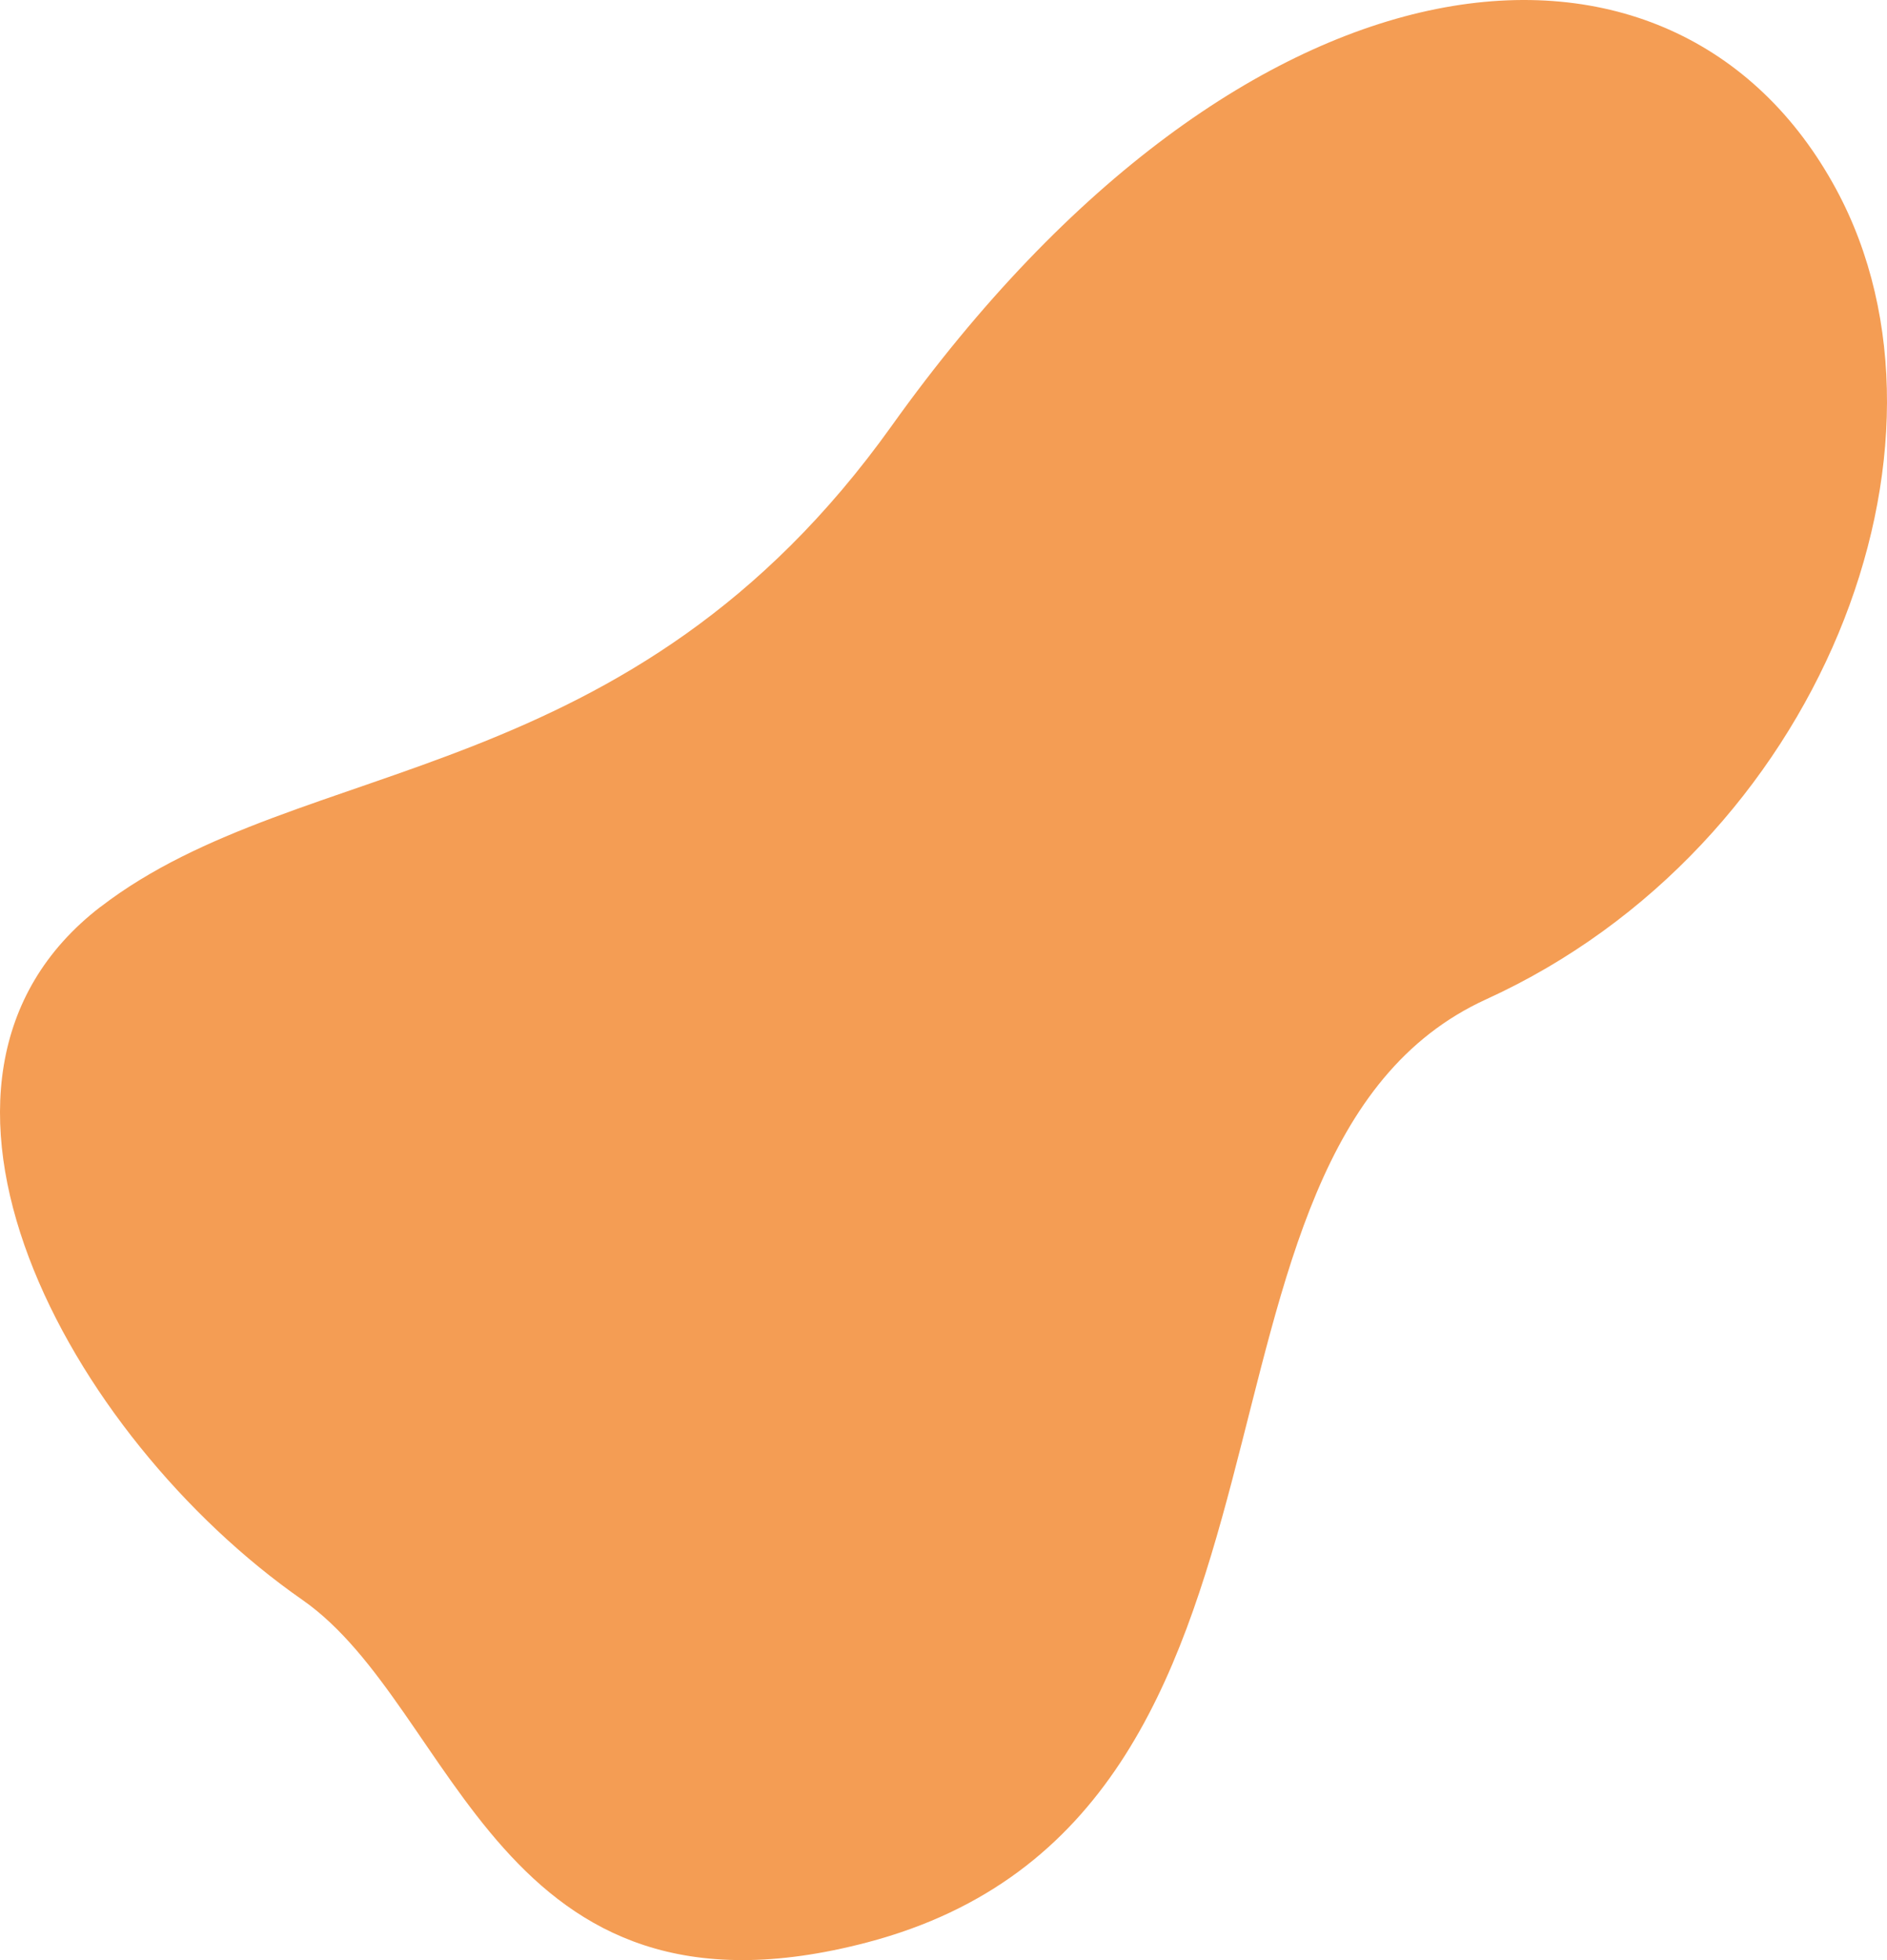
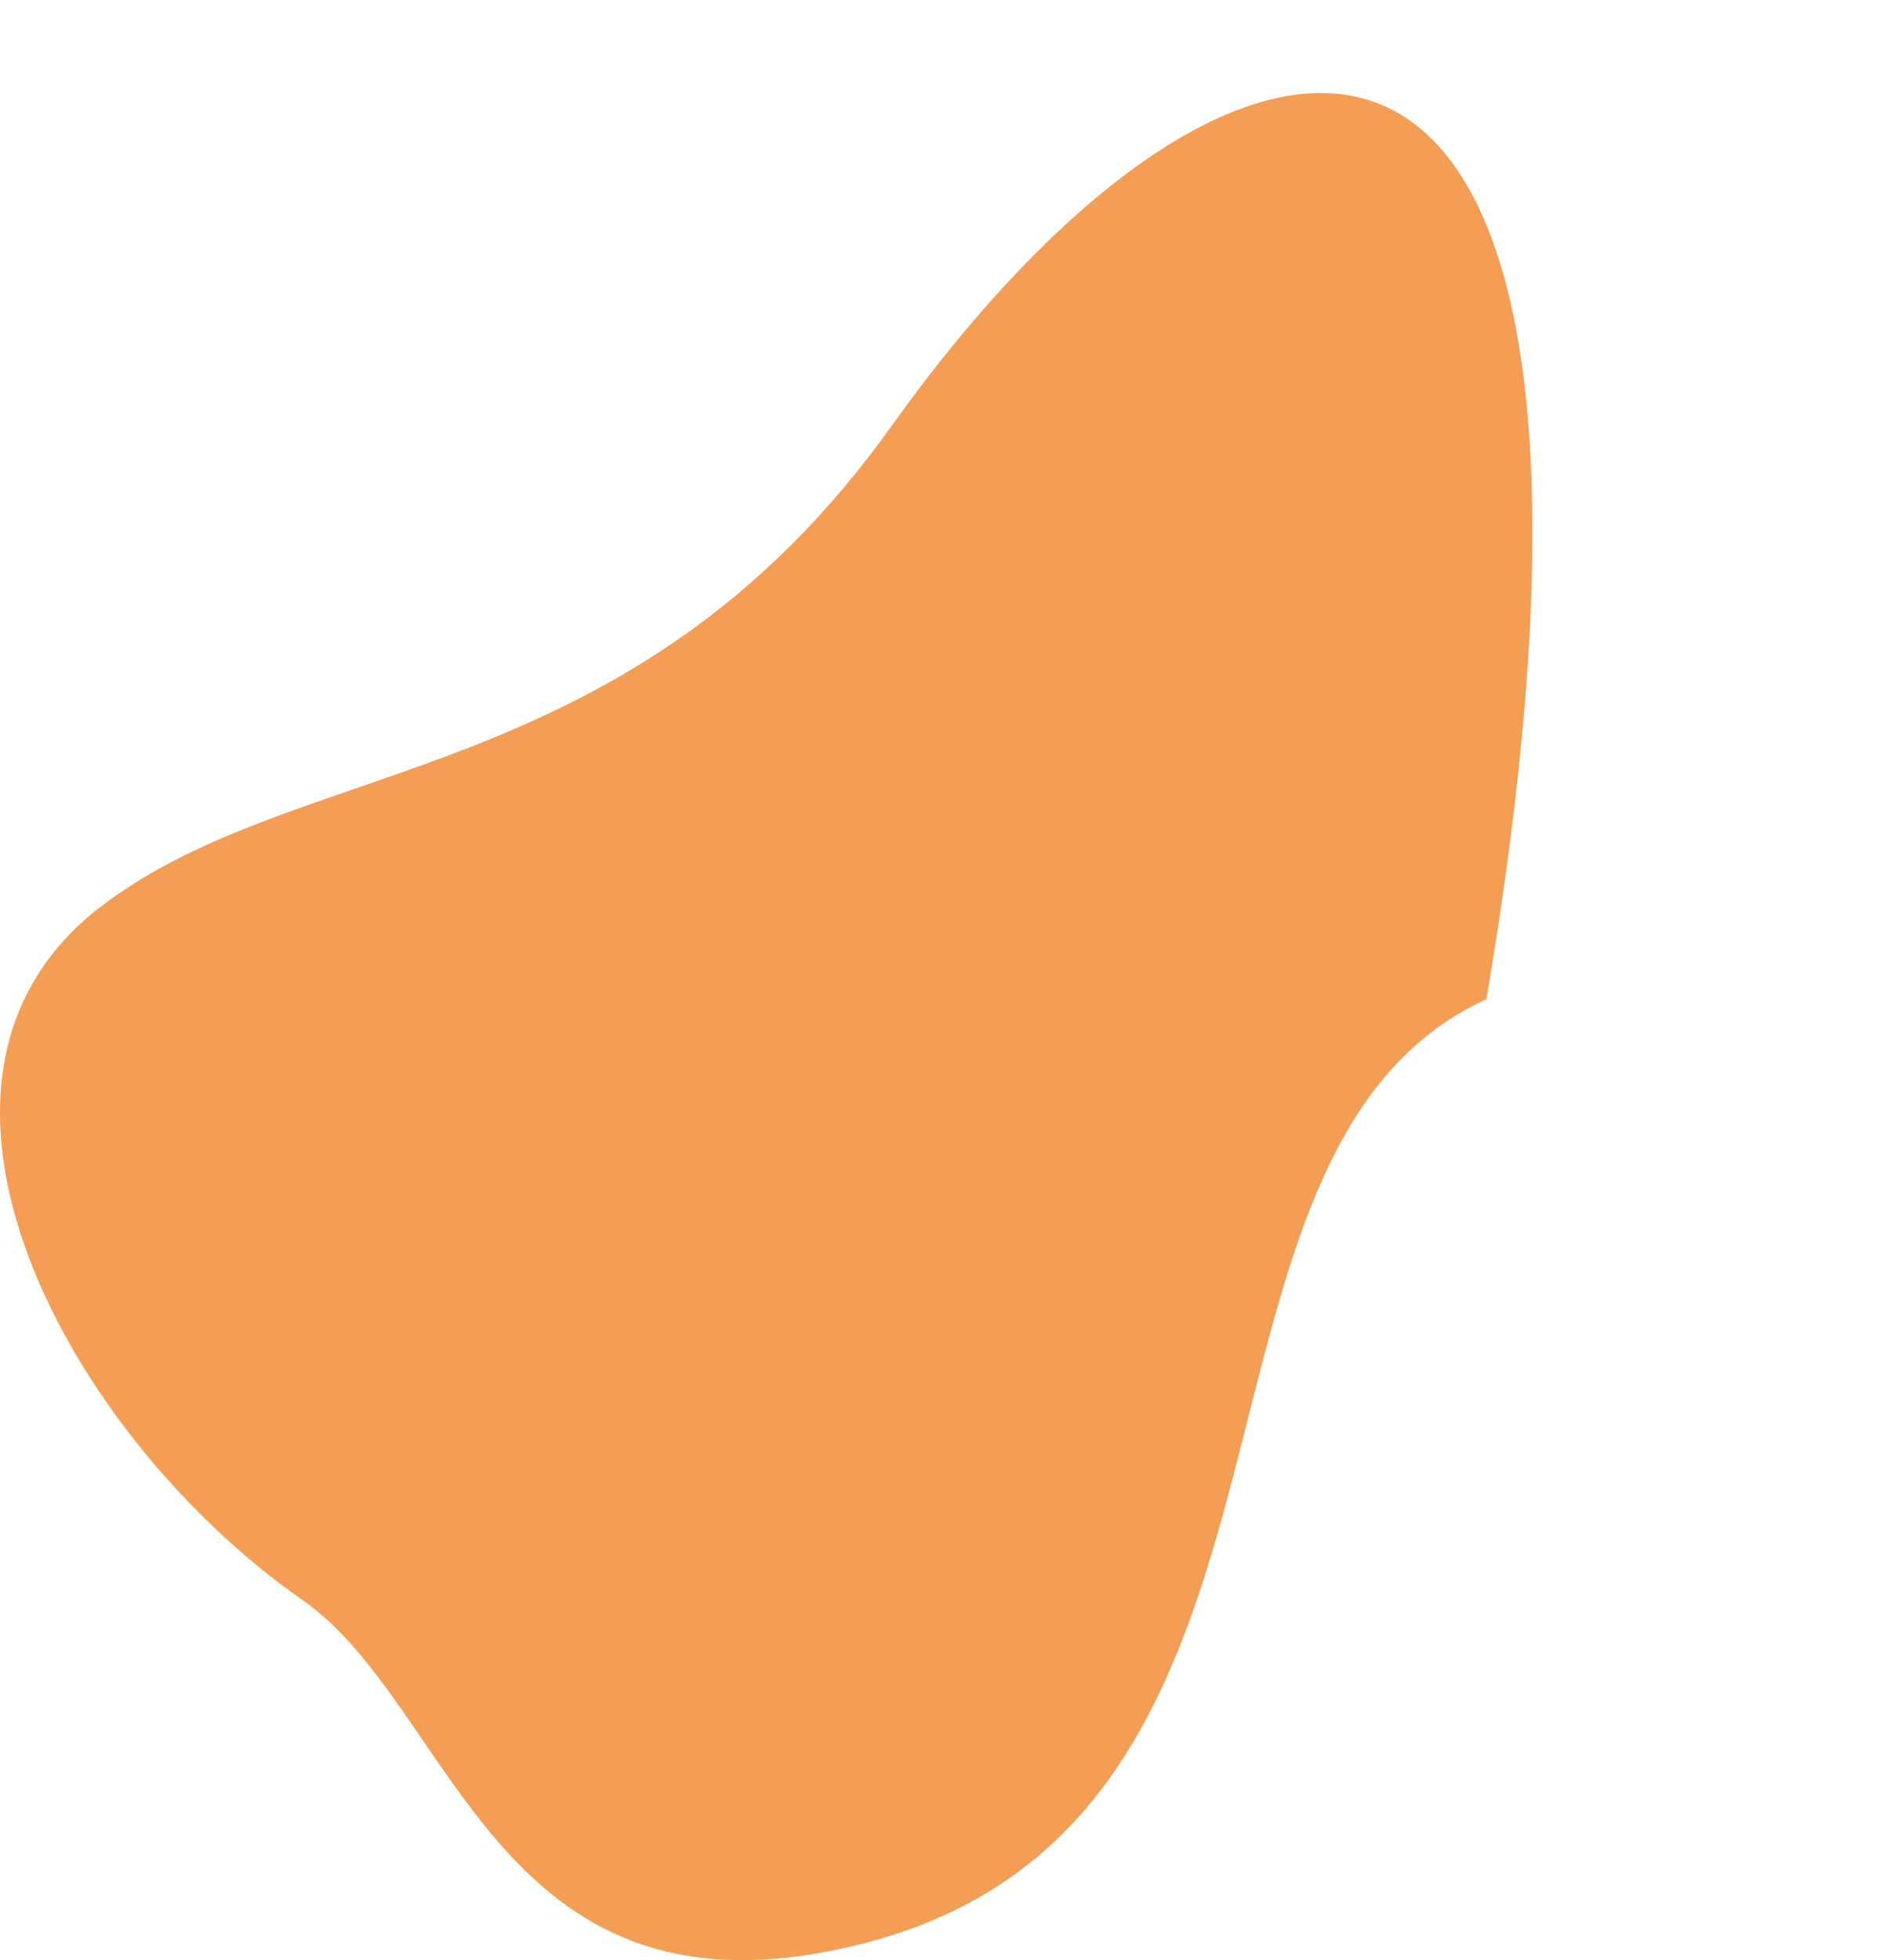
<svg xmlns="http://www.w3.org/2000/svg" width="156" height="162" viewBox="0 0 156 162" fill="none">
-   <path d="M8.308 74.948C-10.376 89.321 5.637 118.747 24.994 132.224C37.81 141.149 41.014 168.612 71.713 160.529C111.468 150.059 95.293 95.163 122.88 82.583C150.467 70.003 163.268 36.868 151.802 15.648C138.453 -9.056 103.083 -5.919 73.72 35.191C52.071 65.498 24.901 62.191 8.316 74.948H8.308Z" fill="#F49D54" />
+   <path d="M8.308 74.948C-10.376 89.321 5.637 118.747 24.994 132.224C37.81 141.149 41.014 168.612 71.713 160.529C111.468 150.059 95.293 95.163 122.88 82.583C138.453 -9.056 103.083 -5.919 73.72 35.191C52.071 65.498 24.901 62.191 8.316 74.948H8.308Z" fill="#F49D54" />
</svg>